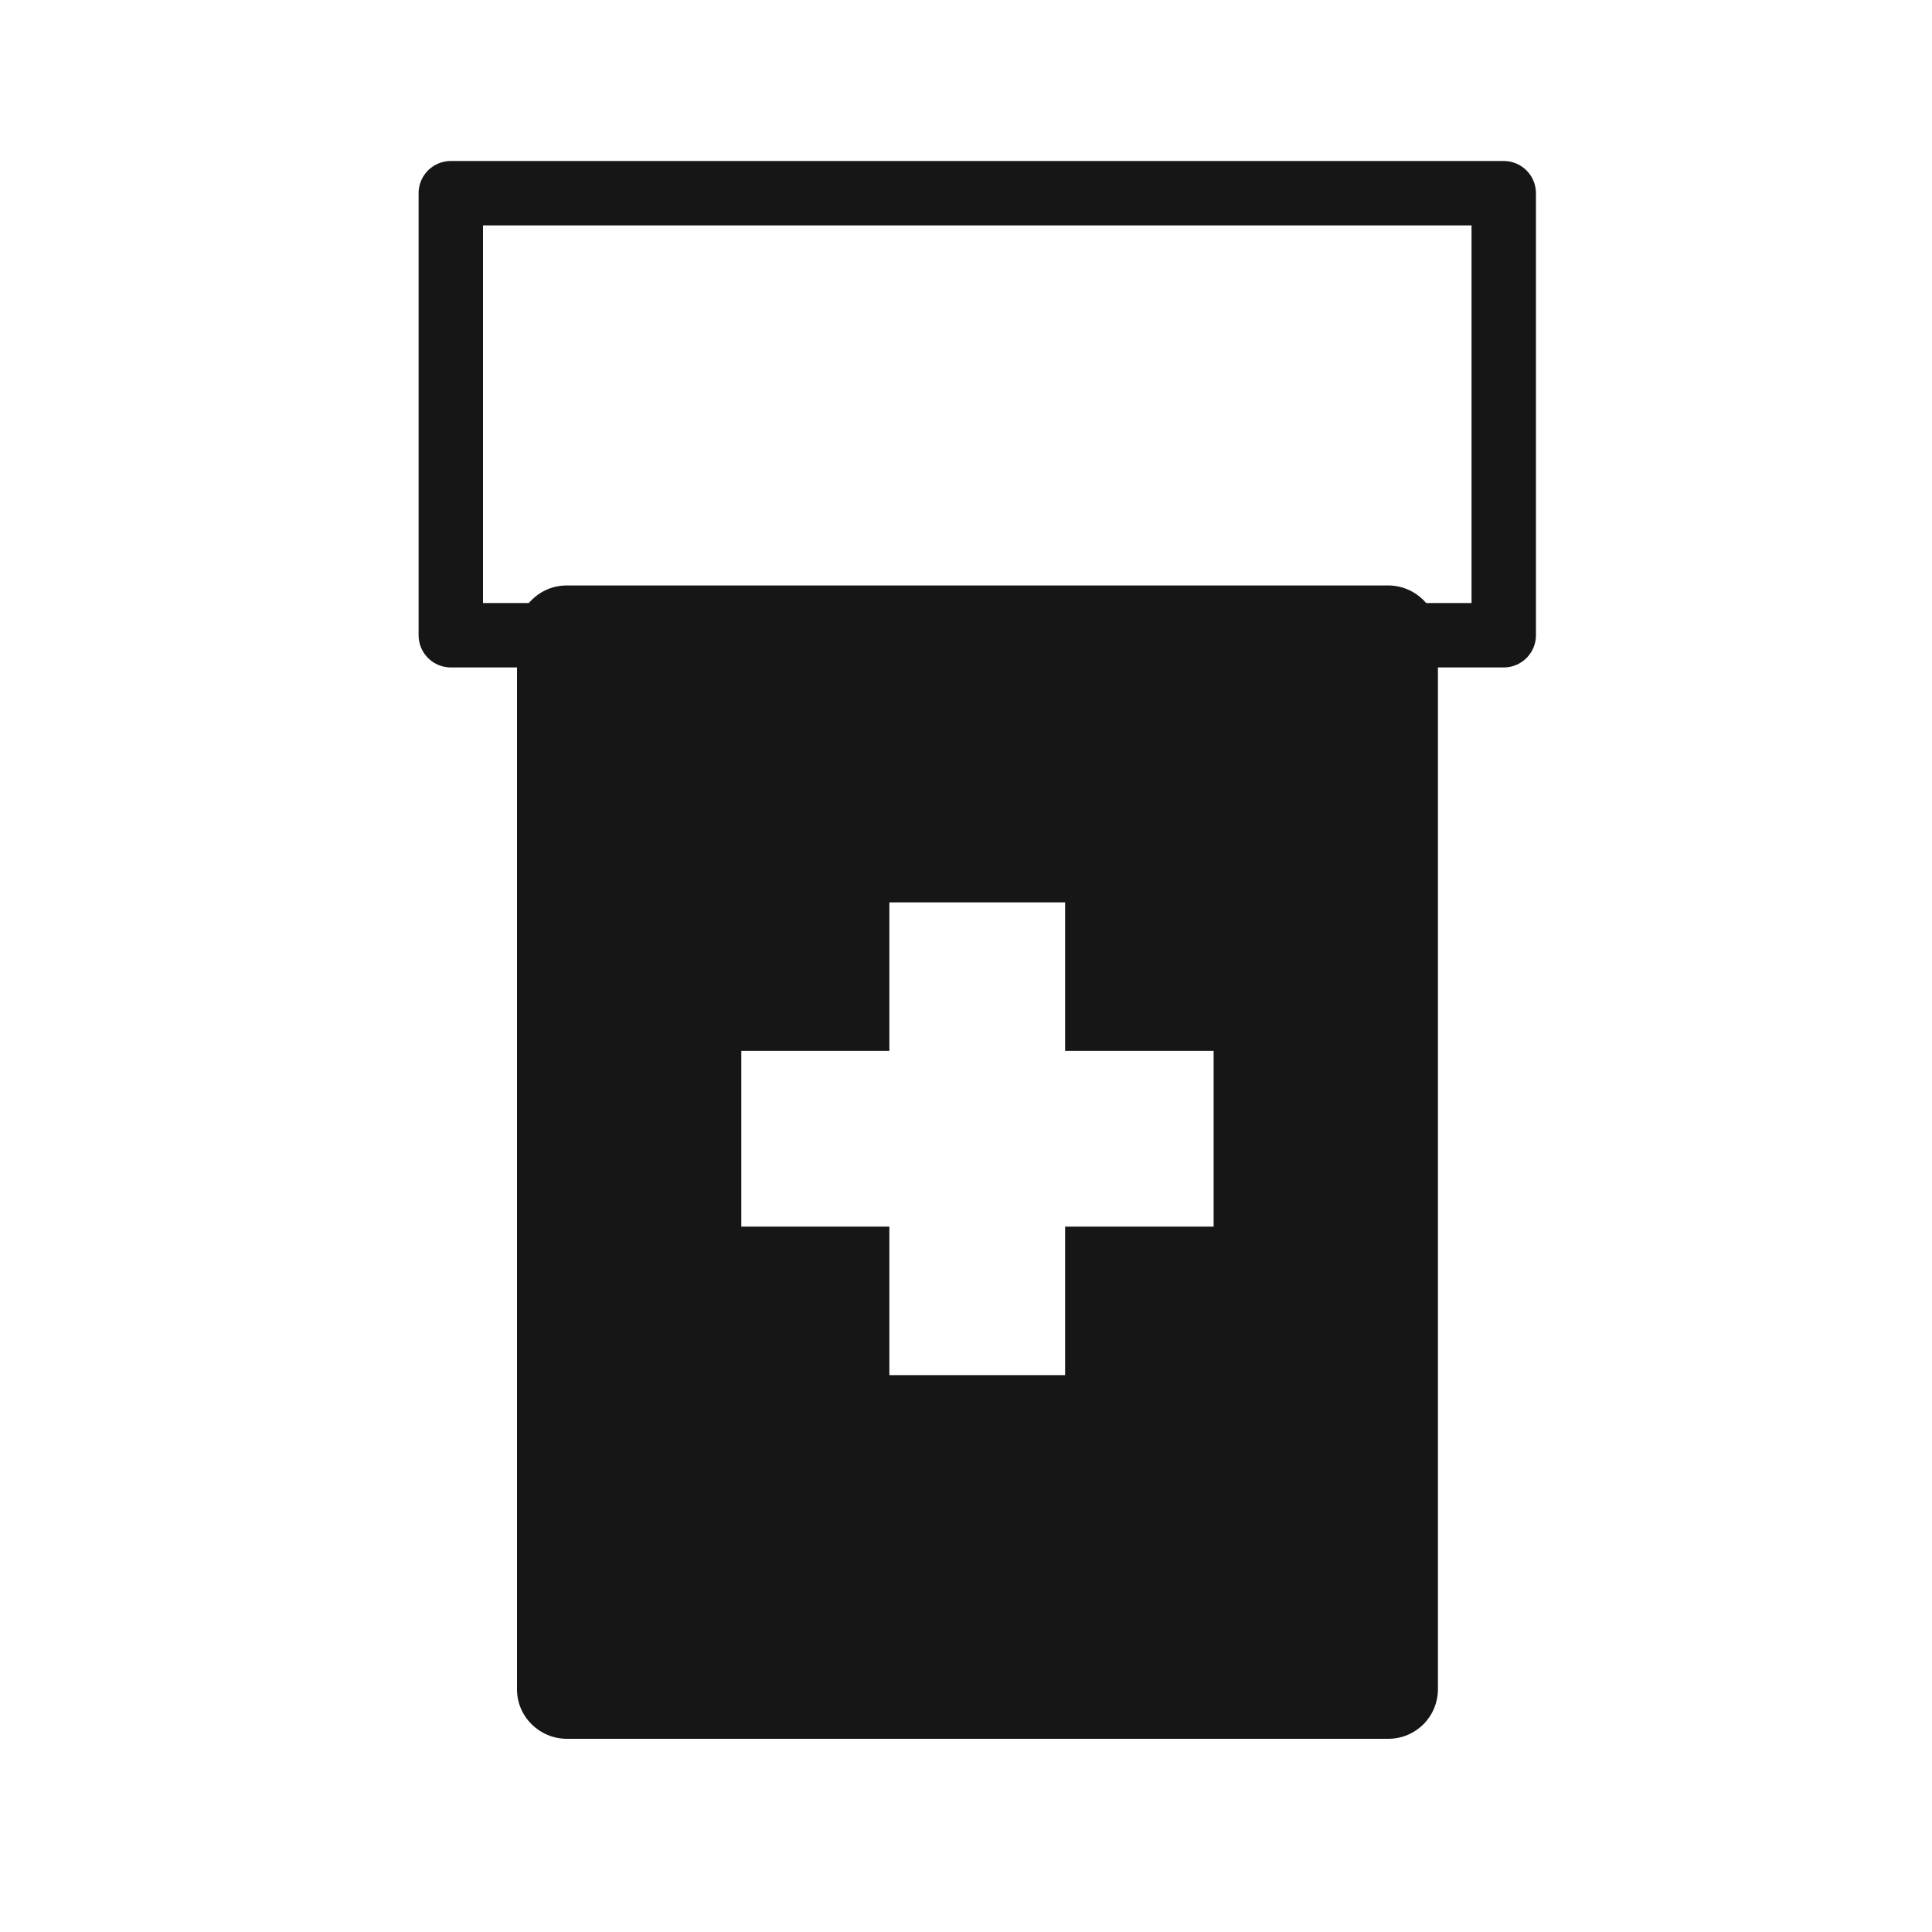
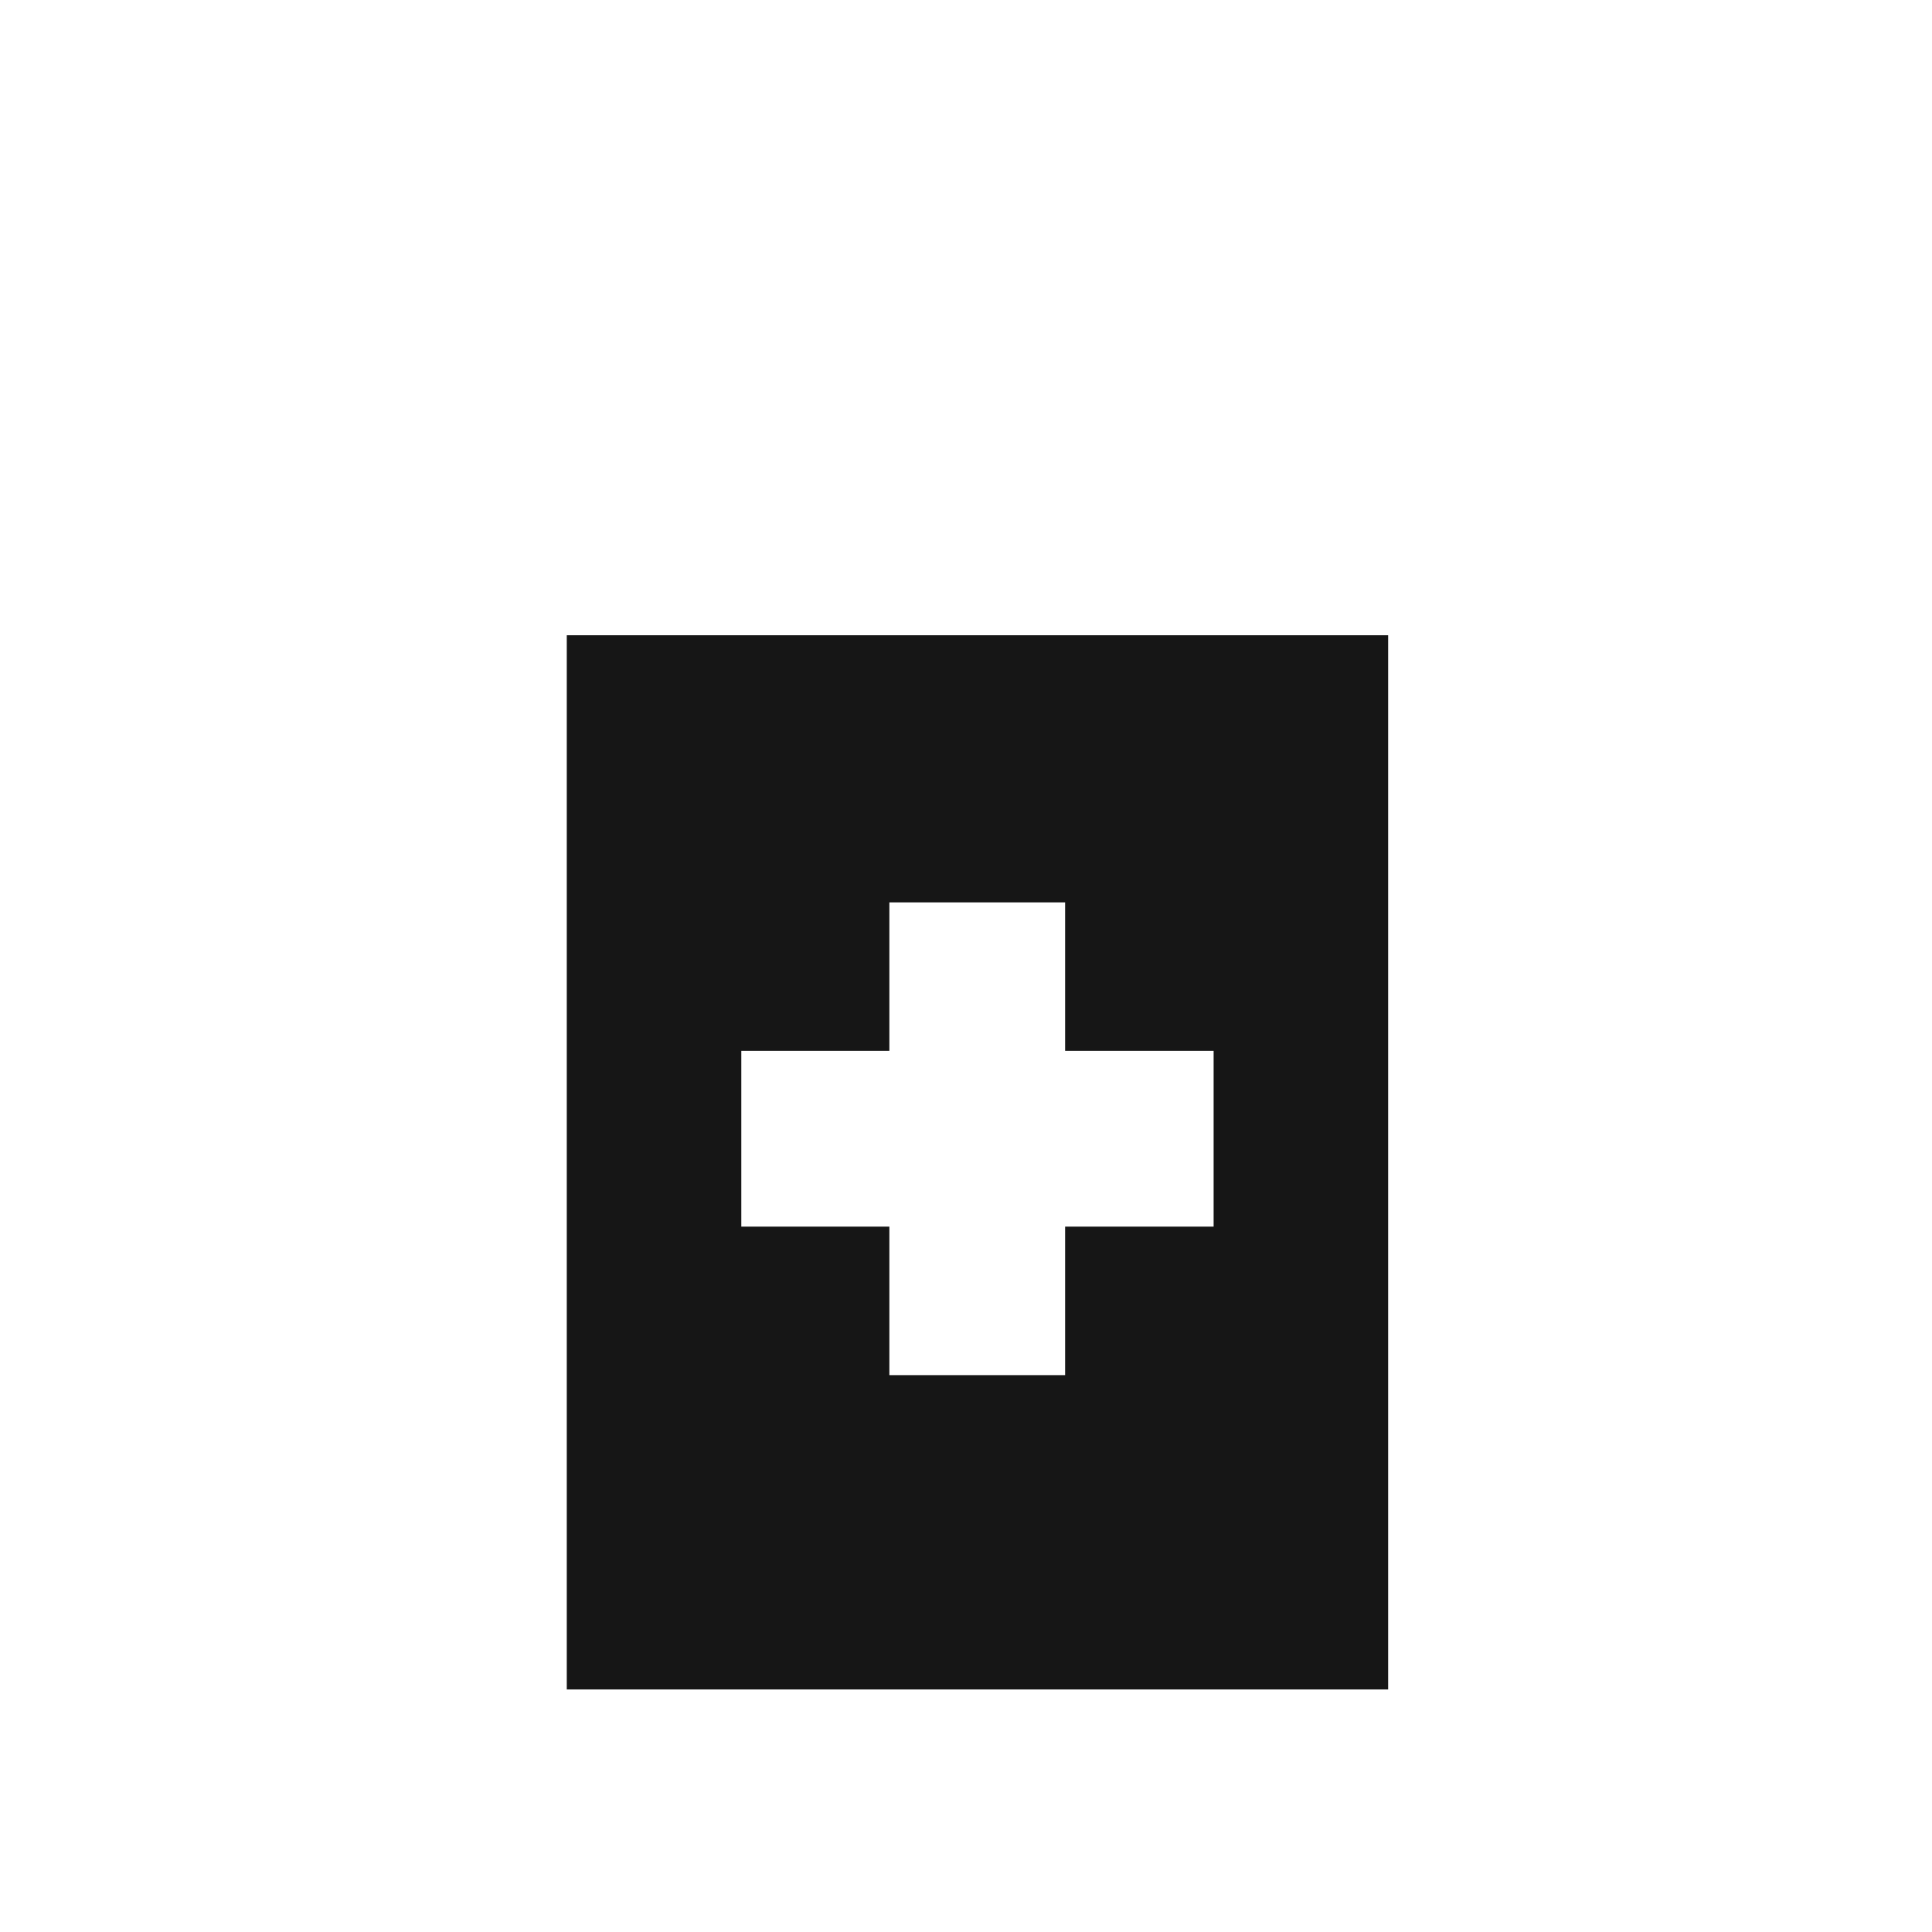
<svg xmlns="http://www.w3.org/2000/svg" width="30" height="30" viewBox="0 0 30 30" fill="none">
-   <path d="M21.555 27H8.802C8.378 27 8.028 26.657 8.028 26.234V9.864C8.028 9.44 8.371 9.091 8.802 9.091H21.555C21.978 9.091 22.328 9.433 22.328 9.857V26.227C22.328 26.657 21.985 27 21.555 27ZM9.575 25.46H20.782V10.63H9.575V25.46Z" fill="#161616" />
-   <path d="M23.35 3H7V9.864H23.35V3Z" stroke="#161616" stroke-linecap="round" stroke-linejoin="round" />
  <path d="M8.801 26.234H21.555V9.864H8.801V26.234ZM18.845 19.047H16.539V21.353H13.81V19.047H11.511V16.318H13.81V14.012H16.539V16.318H18.845V19.047Z" fill="#161616" />
</svg>